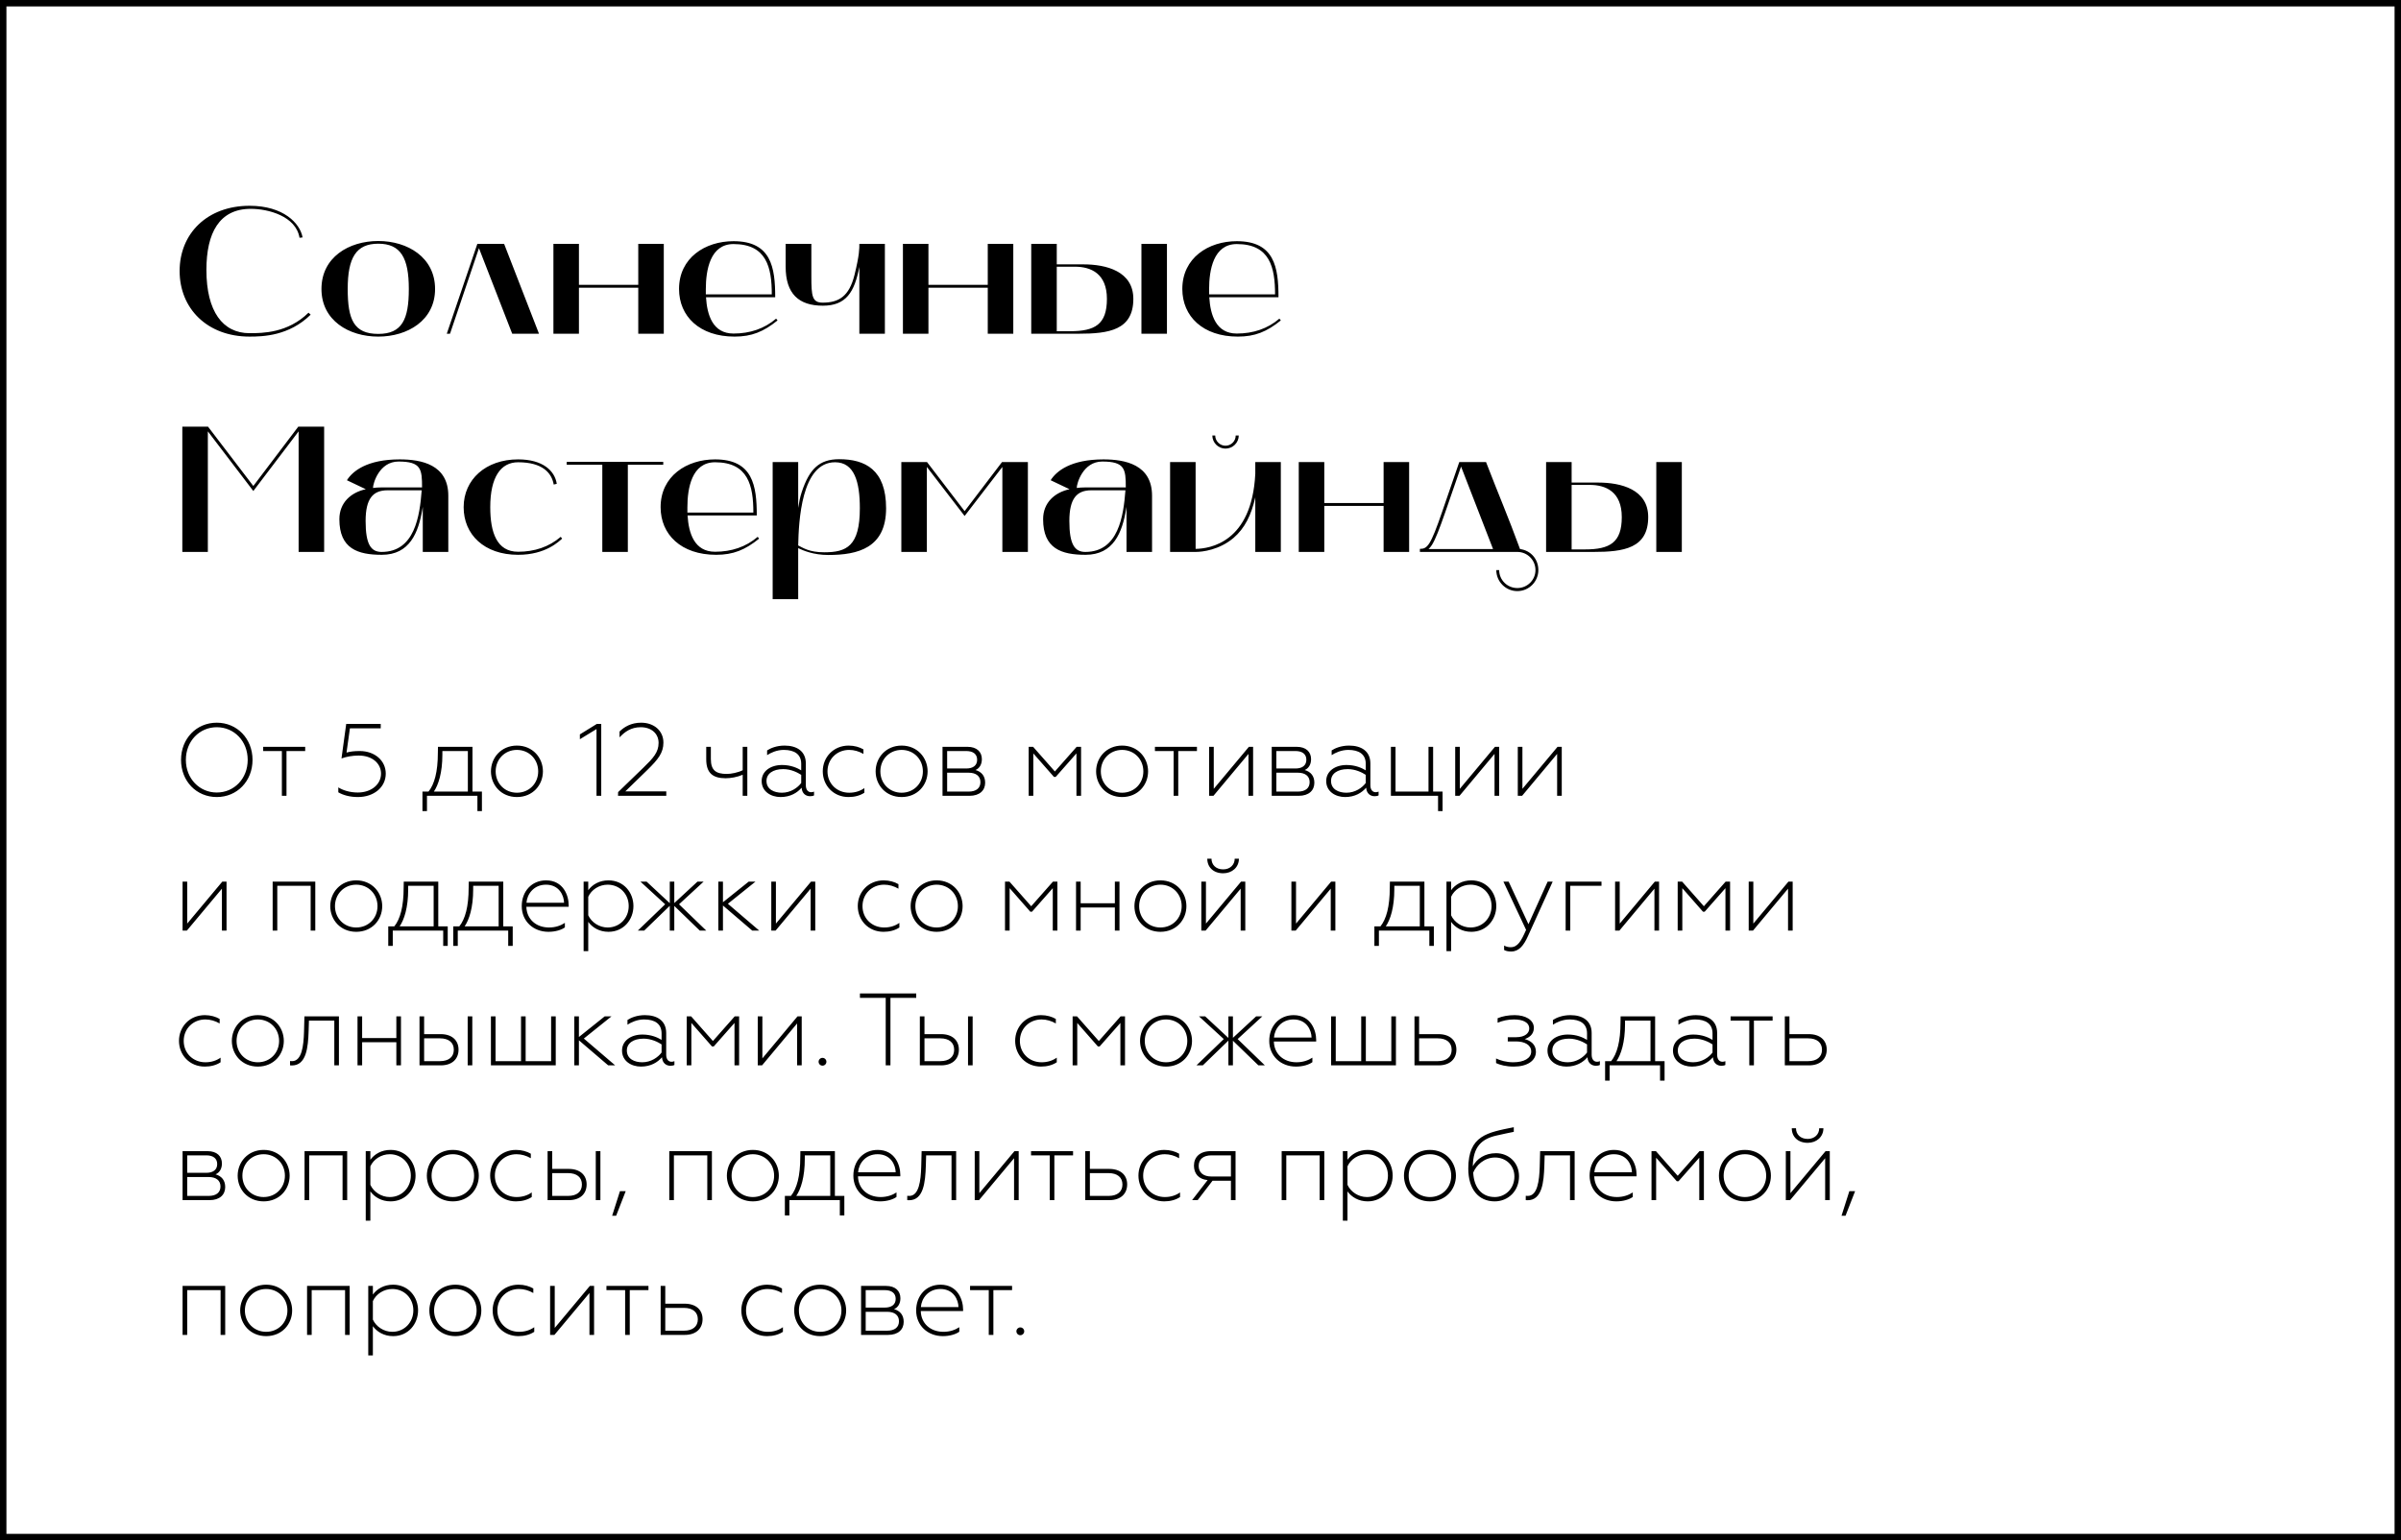
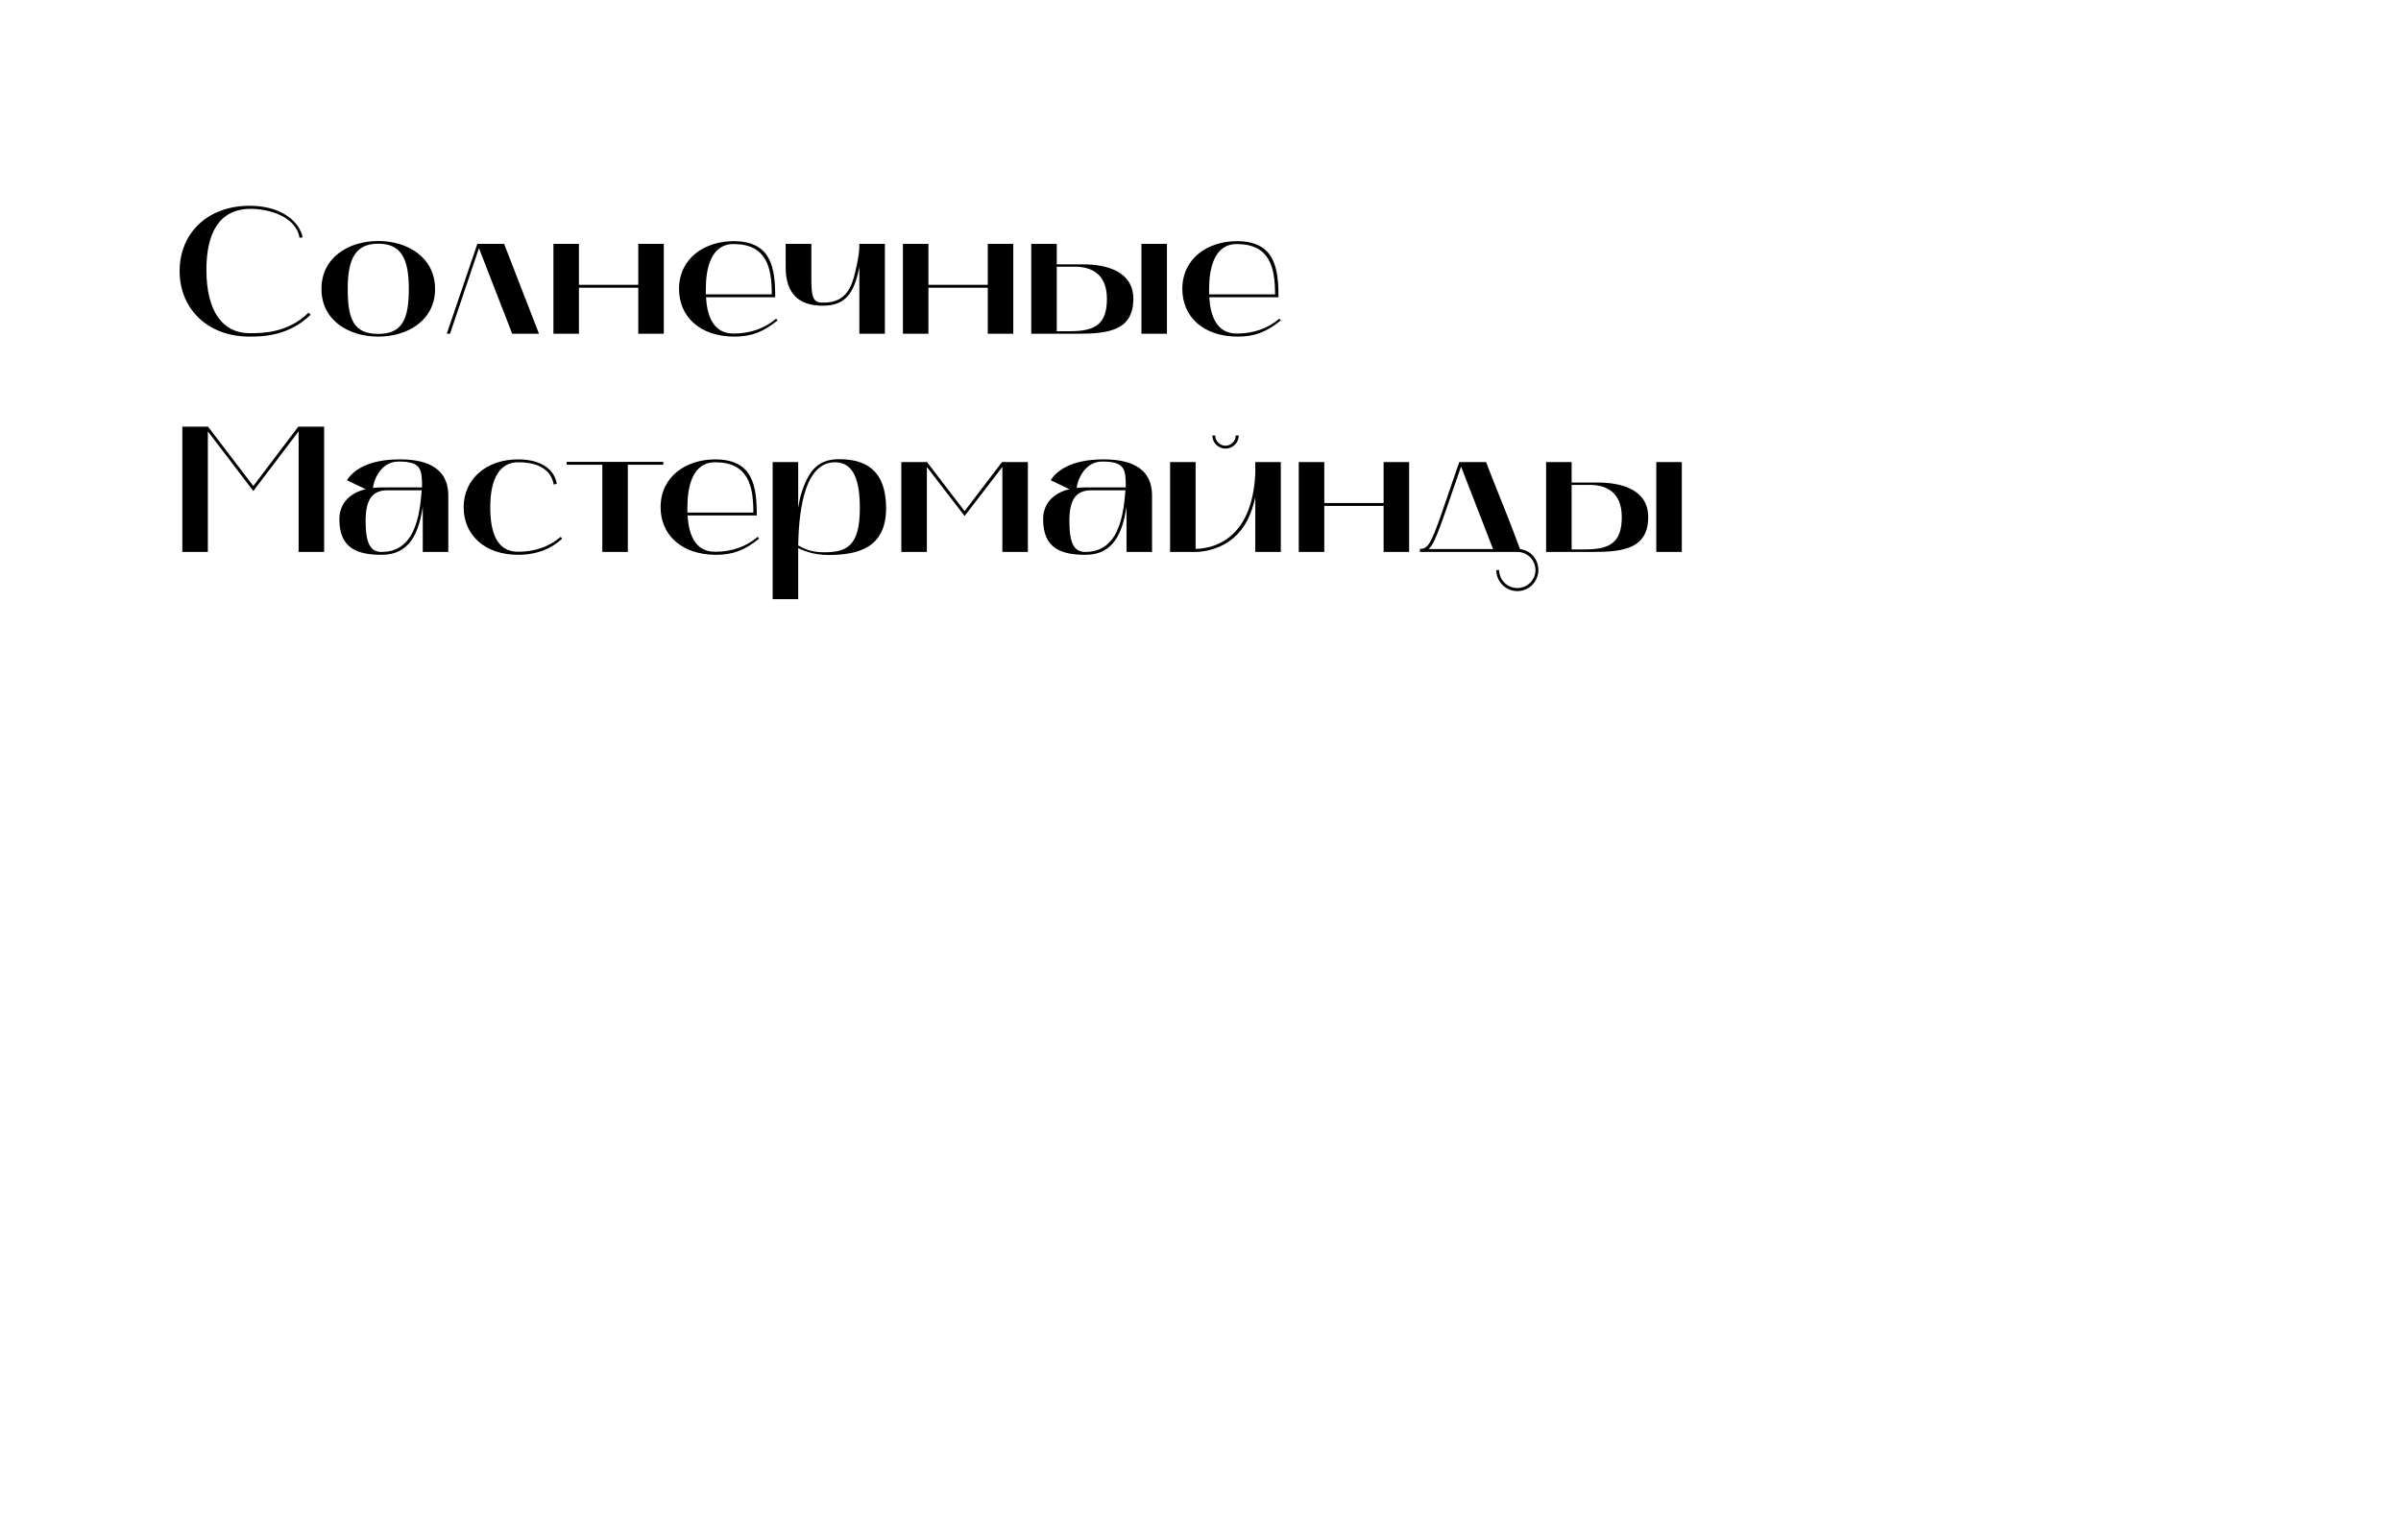
<svg xmlns="http://www.w3.org/2000/svg" width="374" height="240" viewBox="0 0 374 240" fill="none">
  <path d="M38.872 52.448C40.972 52.448 45.032 52.336 48.392 49.032L48.056 48.724C44.836 51.888 40.916 51.916 38.872 51.916C34.7 51.916 32.152 48.528 32.152 42.06C32.152 36.32 34.14 32.54 39.068 32.54C41.756 32.54 46.096 33.66 46.656 37.048L47.132 36.992C46.74 34.78 44.136 32.064 38.872 32.064C32.292 32.064 27.98 36.376 27.98 42.228C27.98 48.08 32.292 52.448 38.872 52.448ZM50.074 45.028C50.074 49.928 54.33 52.448 58.922 52.448C63.486 52.448 67.77 49.928 67.77 45.028C67.77 40.1 63.486 37.552 58.922 37.552C54.33 37.552 50.074 40.1 50.074 45.028ZM58.922 37.972C62.422 37.972 63.682 40.184 63.682 45.028C63.682 49.788 62.618 52.028 58.922 52.028C55.114 52.028 54.162 49.788 54.162 45.028C54.162 40.184 55.45 37.972 58.922 37.972ZM70.098 52L74.606 38.672L79.786 52H83.958L78.526 38H74.354L69.594 52H70.098ZM90.181 52V44.832H99.421V52H103.397V38H99.421V44.384H90.181V38H86.205V52H90.181ZM105.773 45.028C105.773 49.284 108.965 52.448 114.425 52.448C117.085 52.448 118.933 51.692 121.117 49.928L120.893 49.648C119.073 51.216 116.805 51.972 114.257 51.972C111.009 51.972 110.141 49.06 109.973 46.316H120.753C120.753 41.668 120.137 37.58 114.257 37.58C109.833 37.58 105.773 40.184 105.773 45.028ZM109.945 45.868V45.056C109.945 42.088 110.617 38.028 114.257 38.028C119.409 38.028 120.221 41.668 120.221 45.868H109.945ZM128.176 47.632C131.788 47.632 133.104 45.532 133.86 41.584V52H137.836V38H133.86C133.86 38.728 133.888 39.652 133.104 42.844C132.264 46.204 130.64 47.156 128.148 47.156C126.496 47.156 126.384 46.12 126.384 43.068V38H122.38V41.556C122.38 45.784 124.424 47.632 128.176 47.632ZM144.622 52V44.832H153.862V52H157.838V38H153.862V44.384H144.622V38H140.646V52H144.622ZM160.634 38V52H167.998C172.73 52 176.538 51.44 176.538 46.568C176.538 42.256 172.31 41.192 168.754 41.192H164.61V38H160.634ZM164.61 51.608V41.556H167.438C169.93 41.556 172.422 42.62 172.422 46.568C172.422 50.544 170.574 51.608 166.682 51.608H164.61ZM177.798 38V52H181.774V38H177.798ZM184.168 45.028C184.168 49.284 187.36 52.448 192.82 52.448C195.48 52.448 197.327 51.692 199.512 49.928L199.288 49.648C197.468 51.216 195.2 51.972 192.652 51.972C189.404 51.972 188.536 49.06 188.368 46.316H199.148C199.148 41.668 198.532 37.58 192.652 37.58C188.228 37.58 184.168 40.184 184.168 45.028ZM188.34 45.868V45.056C188.34 42.088 189.012 38.028 192.652 38.028C197.804 38.028 198.615 41.668 198.615 45.868H188.34ZM28.4 86H32.376V67.212L39.46 76.508L46.516 67.212V86H50.492V66.484H46.46L39.46 75.724L32.404 66.484H28.4V86ZM59.471 86.448C63.839 86.448 65.183 82.976 65.799 79.308L65.855 78.972V86H69.831V77.236C69.831 72.392 65.631 71.58 62.271 71.58C57.175 71.58 54.935 73.4 54.039 74.828L56.979 76.228C54.655 76.732 52.863 78.328 52.863 80.904C52.863 85.496 55.719 86.448 59.471 86.448ZM60.367 76.396H65.687C65.379 80.428 64.595 86 59.443 86C57.791 86 56.951 84.852 56.951 81.184C56.951 77.684 58.099 76.396 60.367 76.396ZM58.099 76.032C58.099 75.36 59.051 71.916 62.075 71.916C65.603 71.916 65.743 73.092 65.743 75.948H59.443C58.967 75.948 58.519 75.976 58.099 76.032ZM80.706 86.448C85.046 86.448 87.09 84.32 87.566 83.928L87.342 83.648C85.522 85.216 83.254 85.972 80.706 85.972C77.374 85.972 76.366 82.948 76.366 79.028C76.366 74.352 77.99 72.028 80.706 72.028C84.486 72.028 85.942 73.68 86.25 75.5L86.726 75.388C86.418 73.344 84.542 71.58 80.706 71.58C75.666 71.58 72.222 74.716 72.222 79.028C72.222 83.284 75.414 86.448 80.706 86.448ZM93.821 72.42V86H97.797V72.42H103.313V71.972H88.277V72.42H93.821ZM102.902 79.028C102.902 83.284 106.094 86.448 111.554 86.448C114.214 86.448 116.062 85.692 118.246 83.928L118.022 83.648C116.202 85.216 113.934 85.972 111.386 85.972C108.138 85.972 107.27 83.06 107.102 80.316H117.882C117.882 75.668 117.266 71.58 111.386 71.58C106.962 71.58 102.902 74.184 102.902 79.028ZM107.074 79.868V79.056C107.074 76.088 107.746 72.028 111.386 72.028C116.538 72.028 117.35 75.668 117.35 79.868H107.074ZM120.357 93.364H124.333C124.333 93.364 124.333 85.664 124.333 85.412C125.117 85.776 126.685 86.476 129.037 86.476C133.629 86.476 138.025 85.384 138.025 79.196C138.025 73.176 134.749 71.552 130.717 71.552C127.581 71.552 126.069 73.12 124.893 76.648C124.613 77.46 124.473 78.3 124.333 79.14V72H120.357V93.364ZM130.073 72.028C133.097 72.028 133.937 75.108 133.937 79.196C133.937 85.104 131.865 86.056 128.393 86.056C126.041 86.056 125.089 85.356 124.333 84.992C124.417 81.268 124.809 72.028 130.073 72.028ZM140.4 86H144.376V72.756L150.256 80.4L156.136 72.756V86H160.112V72H156.08L150.256 79.644L144.404 72H140.4V86ZM169.092 86.448C173.46 86.448 174.804 82.976 175.42 79.308L175.476 78.972V86H179.452V77.236C179.452 72.392 175.252 71.58 171.892 71.58C166.796 71.58 164.556 73.4 163.66 74.828L166.6 76.228C164.276 76.732 162.484 78.328 162.484 80.904C162.484 85.496 165.34 86.448 169.092 86.448ZM169.988 76.396H175.308C175 80.428 174.216 86 169.064 86C167.412 86 166.572 84.852 166.572 81.184C166.572 77.684 167.72 76.396 169.988 76.396ZM167.72 76.032C167.72 75.36 168.672 71.916 171.696 71.916C175.224 71.916 175.364 73.092 175.364 75.948H169.064C168.588 75.948 168.14 75.976 167.72 76.032ZM182.263 86H186.239C187.303 86 189.935 85.692 192.147 83.816C193.883 82.332 194.919 80.26 195.535 77.488V86H199.511V72H195.535V73.82C195.003 84.544 188.423 85.496 186.239 85.524V72H182.263V86ZM190.887 69.9C192.035 69.9 192.959 68.976 192.959 67.856H192.483C192.483 68.724 191.783 69.452 190.887 69.452C190.019 69.452 189.291 68.724 189.291 67.856H188.843C188.843 68.976 189.767 69.9 190.887 69.9ZM206.282 86V78.832H215.522V86H219.498V72H215.522V78.384H206.282V72H202.306V86H206.282ZM236.407 86C237.919 86.028 239.179 87.26 239.179 88.828C239.179 90.368 237.919 91.628 236.351 91.628C234.783 91.628 233.523 90.368 233.523 88.828H233.075C233.075 90.62 234.531 92.104 236.351 92.104C238.171 92.104 239.627 90.62 239.627 88.828C239.627 87.148 238.479 85.776 236.771 85.552C234.839 80.288 233.495 77.236 231.479 72H227.307L224.647 79.728C222.827 85.02 222.351 85.524 221.175 85.524V86H236.407ZM223.051 84.908C223.611 84.012 224.227 82.388 225.095 79.896L227.587 72.7L232.571 85.552H222.519C222.687 85.384 222.883 85.188 223.051 84.908ZM240.834 72V86H248.198C252.93 86 256.738 85.44 256.738 80.568C256.738 76.256 252.51 75.192 248.954 75.192H244.81V72H240.834ZM244.81 85.608V75.556H247.638C250.13 75.556 252.622 76.62 252.622 80.568C252.622 84.544 250.774 85.608 246.882 85.608H244.81ZM257.998 72V86H261.974V72H257.998Z" fill="black" />
-   <path d="M0.5 239.5L373.5 239.5V0.5L0.5 0.5L0.5 239.5Z" stroke="black" />
-   <path d="M33.768 123.488C31.08 123.488 28.952 121.328 28.952 118.4C28.952 115.472 31.08 113.312 33.768 113.312C36.472 113.312 38.584 115.472 38.584 118.4C38.584 121.328 36.472 123.488 33.768 123.488ZM33.768 124.192C36.92 124.192 39.336 121.728 39.336 118.4C39.336 115.088 36.92 112.608 33.768 112.608C30.6 112.608 28.2 115.088 28.2 118.4C28.2 121.728 30.6 124.192 33.768 124.192ZM43.907 124H44.627V117.024H47.539V116.368H40.995V117.024H43.907V124ZM55.753 124.192C58.233 124.192 60.089 122.672 60.089 120.544C60.089 118.496 58.345 117.024 56.041 117.024C55.145 117.024 54.553 117.104 53.977 117.264L54.505 113.488H59.305V112.8H53.929L53.193 118.176C54.025 117.888 54.921 117.728 55.881 117.728C58.009 117.728 59.353 118.976 59.353 120.544C59.353 122.224 57.833 123.488 55.737 123.488C54.457 123.488 53.385 123.12 52.697 122.688V123.456C53.465 123.904 54.505 124.192 55.753 124.192ZM65.805 126.384H66.509V124H74.365V126.384H75.069V123.344H73.597V116.368H68.221L68.205 117.296C68.205 120.288 67.661 122.208 66.749 123.344H65.805V126.384ZM67.581 123.344C68.285 122.304 68.909 120.432 68.909 117.568V117.024H72.877V123.344H67.581ZM80.522 123.52C78.634 123.52 77.21 122.08 77.21 120.192C77.21 118.304 78.634 116.848 80.522 116.848C82.41 116.848 83.834 118.304 83.834 120.192C83.834 122.08 82.41 123.52 80.522 123.52ZM80.522 124.192C82.986 124.192 84.57 122.32 84.57 120.192C84.57 118.08 82.986 116.176 80.522 116.176C78.058 116.176 76.474 118.08 76.474 120.192C76.474 122.32 78.058 124.192 80.522 124.192ZM92.918 124H93.654V112.8H92.966L90.326 114.432V115.184L92.918 113.6V124ZM96.267 124H103.787V123.312H97.403L100.859 119.952C102.523 118.32 103.339 117.296 103.339 115.712C103.339 113.872 101.883 112.608 99.867 112.608C98.299 112.608 97.211 113.28 96.507 113.984V114.896C97.307 114.032 98.299 113.312 99.803 113.312C101.499 113.312 102.587 114.336 102.587 115.76C102.587 117.216 101.739 118.144 100.235 119.6L96.283 123.424L96.267 124ZM115.689 124H116.409V116.368H115.689V120.016C114.953 120.384 113.881 120.592 113.225 120.592C111.513 120.592 110.729 120.032 110.729 118.256V116.368H110.009V118.32C110.009 120.496 111.081 121.264 113.033 121.264C113.817 121.264 114.841 121.088 115.689 120.72V124ZM121.795 123.52C120.595 123.52 119.395 123.008 119.395 121.68C119.395 120.576 120.371 119.84 122.003 119.84C123.203 119.84 124.243 120.368 124.803 120.736V122C124.259 122.736 123.171 123.52 121.795 123.52ZM121.587 124.192C123.123 124.192 124.195 123.52 124.867 122.736C124.931 123.68 125.555 124.064 126.179 124.064C126.387 124.064 126.643 124.032 126.803 123.936V123.344C126.675 123.408 126.515 123.44 126.355 123.44C125.843 123.44 125.523 123.024 125.523 122.352V118.96C125.523 117.008 124.067 116.176 122.211 116.176C120.947 116.176 120.003 116.592 119.491 116.928V117.664C120.019 117.312 120.979 116.848 122.083 116.848C123.747 116.848 124.803 117.52 124.803 119.024V120.032C124.195 119.664 123.203 119.2 121.811 119.2C120.035 119.2 118.643 120.16 118.643 121.696C118.643 123.344 120.099 124.192 121.587 124.192ZM132.177 124.192C133.105 124.192 133.969 123.968 134.641 123.52V122.8C133.985 123.264 133.201 123.52 132.273 123.52C130.353 123.52 128.897 122.096 128.897 120.192C128.897 118.288 130.353 116.848 132.273 116.848C133.041 116.848 133.809 117.072 134.497 117.472V116.768C133.889 116.416 133.089 116.176 132.193 116.176C129.809 116.176 128.161 118 128.161 120.176C128.161 122.384 129.809 124.192 132.177 124.192ZM140.444 123.52C138.556 123.52 137.132 122.08 137.132 120.192C137.132 118.304 138.556 116.848 140.444 116.848C142.332 116.848 143.756 118.304 143.756 120.192C143.756 122.08 142.332 123.52 140.444 123.52ZM140.444 124.192C142.908 124.192 144.492 122.32 144.492 120.192C144.492 118.08 142.908 116.176 140.444 116.176C137.98 116.176 136.396 118.08 136.396 120.192C136.396 122.32 137.98 124.192 140.444 124.192ZM146.815 124H151.023C152.591 124 153.455 123.168 153.455 121.968C153.455 120.928 152.911 120.256 151.951 119.984C152.591 119.712 152.943 119.088 152.943 118.288C152.943 117.168 152.175 116.368 150.703 116.368H146.815V124ZM147.535 123.344V120.4H150.879C152.047 120.4 152.719 120.944 152.719 121.872C152.719 122.816 152.047 123.344 150.879 123.344H147.535ZM147.535 119.744V117.024H150.511C151.583 117.024 152.207 117.504 152.207 118.384C152.207 119.264 151.583 119.744 150.511 119.744H147.535ZM160.237 124H160.957V117.392L164.173 121.056H164.445L167.677 117.392V124H168.397V116.368H167.709L164.317 120.208L160.925 116.368H160.237V124ZM174.787 123.52C172.899 123.52 171.475 122.08 171.475 120.192C171.475 118.304 172.899 116.848 174.787 116.848C176.675 116.848 178.099 118.304 178.099 120.192C178.099 122.08 176.675 123.52 174.787 123.52ZM174.787 124.192C177.251 124.192 178.835 122.32 178.835 120.192C178.835 118.08 177.251 116.176 174.787 116.176C172.323 116.176 170.739 118.08 170.739 120.192C170.739 122.32 172.323 124.192 174.787 124.192ZM182.814 124H183.534V117.024H186.446V116.368H179.902V117.024H182.814V124ZM188.346 124H189.018L194.474 117.472V124H195.194V116.368H194.538L189.066 122.912V116.368H188.346V124ZM198.096 124H202.304C203.872 124 204.736 123.168 204.736 121.968C204.736 120.928 204.192 120.256 203.232 119.984C203.872 119.712 204.224 119.088 204.224 118.288C204.224 117.168 203.456 116.368 201.984 116.368H198.096V124ZM198.816 123.344V120.4H202.16C203.328 120.4 204 120.944 204 121.872C204 122.816 203.328 123.344 202.16 123.344H198.816ZM198.816 119.744V117.024H201.792C202.864 117.024 203.488 117.504 203.488 118.384C203.488 119.264 202.864 119.744 201.792 119.744H198.816ZM209.733 123.52C208.533 123.52 207.333 123.008 207.333 121.68C207.333 120.576 208.309 119.84 209.941 119.84C211.141 119.84 212.181 120.368 212.741 120.736V122C212.197 122.736 211.109 123.52 209.733 123.52ZM209.525 124.192C211.061 124.192 212.133 123.52 212.805 122.736C212.869 123.68 213.493 124.064 214.117 124.064C214.325 124.064 214.581 124.032 214.741 123.936V123.344C214.613 123.408 214.453 123.44 214.293 123.44C213.781 123.44 213.461 123.024 213.461 122.352V118.96C213.461 117.008 212.005 116.176 210.149 116.176C208.885 116.176 207.941 116.592 207.429 116.928V117.664C207.957 117.312 208.917 116.848 210.021 116.848C211.685 116.848 212.741 117.52 212.741 119.024V120.032C212.133 119.664 211.141 119.2 209.749 119.2C207.973 119.2 206.581 120.16 206.581 121.696C206.581 123.344 208.037 124.192 209.525 124.192ZM224.003 126.384H224.707V123.344H223.235V116.368H222.515V123.344H217.379V116.368H216.659V124H224.003V126.384ZM226.674 124H227.346L232.802 117.472V124H233.522V116.368H232.866L227.394 122.912V116.368H226.674V124ZM236.424 124H237.096L242.552 117.472V124H243.272V116.368H242.616L237.144 122.912V116.368H236.424V124ZM28.44 145H29.112L34.568 138.472V145H35.288V137.368H34.632L29.16 143.912V137.368H28.44V145ZM42.471 145H43.191V138.024H48.391V145H49.111V137.368H42.471V145ZM55.49 144.52C53.602 144.52 52.178 143.08 52.178 141.192C52.178 139.304 53.602 137.848 55.49 137.848C57.379 137.848 58.803 139.304 58.803 141.192C58.803 143.08 57.379 144.52 55.49 144.52ZM55.49 145.192C57.955 145.192 59.538 143.32 59.538 141.192C59.538 139.08 57.955 137.176 55.49 137.176C53.026 137.176 51.443 139.08 51.443 141.192C51.443 143.32 53.026 145.192 55.49 145.192ZM60.477 147.384H61.181V145H69.037V147.384H69.741V144.344H68.269V137.368H62.893L62.877 138.296C62.877 141.288 62.333 143.208 61.421 144.344H60.477V147.384ZM62.253 144.344C62.957 143.304 63.581 141.432 63.581 138.568V138.024H67.549V144.344H62.253ZM70.602 147.384H71.306V145H79.162V147.384H79.866V144.344H78.394V137.368H73.018L73.002 138.296C73.002 141.288 72.458 143.208 71.546 144.344H70.602V147.384ZM72.378 144.344C73.082 143.304 73.706 141.432 73.706 138.568V138.024H77.674V144.344H72.378ZM85.431 145.192C86.519 145.192 87.479 144.888 87.991 144.504V143.8C87.367 144.216 86.519 144.52 85.527 144.52C83.479 144.52 82.039 143.208 81.991 141.288H88.583V141.048C88.583 139.544 87.751 137.176 85.063 137.176C82.807 137.176 81.271 138.904 81.271 141.192C81.271 143.528 83.063 145.192 85.431 145.192ZM82.007 140.664C82.103 139.32 83.143 137.848 85.047 137.848C87.127 137.848 87.847 139.56 87.863 140.664H82.007ZM94.781 137.176C93.357 137.176 92.269 137.832 91.629 138.712V137.368H90.909V148.2H91.629V143.64C92.269 144.52 93.357 145.192 94.781 145.192C97.149 145.192 98.669 143.288 98.669 141.176C98.669 139.064 97.149 137.176 94.781 137.176ZM94.653 137.848C96.525 137.848 97.933 139.288 97.933 141.176C97.933 143.064 96.525 144.52 94.653 144.52C93.325 144.52 92.125 143.704 91.629 142.616V139.736C92.125 138.632 93.325 137.848 94.653 137.848ZM99.354 145H100.346L104.33 141.144V145H105.034V141.16L109.002 145H110.01L105.77 140.904L109.61 137.368H108.65L105.034 140.712V137.368H104.33V140.728L100.714 137.368H99.754L103.61 140.904L99.354 145ZM111.893 145H112.613V141.096L117.173 145H118.261L113.381 140.824L117.685 137.368H116.629L112.613 140.584V137.368H111.893V145ZM120.143 145H120.815L126.271 138.472V145H126.991V137.368H126.335L120.863 143.912V137.368H120.143V145ZM137.63 145.192C138.558 145.192 139.422 144.968 140.094 144.52V143.8C139.438 144.264 138.654 144.52 137.726 144.52C135.806 144.52 134.35 143.096 134.35 141.192C134.35 139.288 135.806 137.848 137.726 137.848C138.494 137.848 139.262 138.072 139.95 138.472V137.768C139.342 137.416 138.542 137.176 137.646 137.176C135.262 137.176 133.614 139 133.614 141.176C133.614 143.384 135.262 145.192 137.63 145.192ZM145.897 144.52C144.009 144.52 142.585 143.08 142.585 141.192C142.585 139.304 144.009 137.848 145.897 137.848C147.785 137.848 149.209 139.304 149.209 141.192C149.209 143.08 147.785 144.52 145.897 144.52ZM145.897 145.192C148.361 145.192 149.945 143.32 149.945 141.192C149.945 139.08 148.361 137.176 145.897 137.176C143.433 137.176 141.849 139.08 141.849 141.192C141.849 143.32 143.433 145.192 145.897 145.192ZM156.549 145H157.269V138.392L160.485 142.056H160.757L163.989 138.392V145H164.709V137.368H164.021L160.629 141.208L157.237 137.368H156.549V145ZM167.612 145H168.332V141.4H173.66V145H174.38V137.368H173.66V140.744H168.332V137.368H167.612V145ZM180.756 144.52C178.868 144.52 177.444 143.08 177.444 141.192C177.444 139.304 178.868 137.848 180.756 137.848C182.644 137.848 184.068 139.304 184.068 141.192C184.068 143.08 182.644 144.52 180.756 144.52ZM180.756 145.192C183.22 145.192 184.804 143.32 184.804 141.192C184.804 139.08 183.22 137.176 180.756 137.176C178.292 137.176 176.708 139.08 176.708 141.192C176.708 143.32 178.292 145.192 180.756 145.192ZM187.128 145H187.799L193.256 138.472V145H193.976V137.368H193.32L187.848 143.912V137.368H187.128V145ZM190.536 136.072C191.912 136.072 192.984 135.144 192.984 133.8H192.328C192.328 134.744 191.608 135.464 190.536 135.464C189.4 135.464 188.712 134.744 188.712 133.8H188.056C188.056 135.144 189.032 136.072 190.536 136.072ZM201.159 145H201.831L207.287 138.472V145H208.007V137.368H207.351L201.879 143.912V137.368H201.159V145ZM214.086 147.384H214.79V145H222.646V147.384H223.35V144.344H221.878V137.368H216.502L216.486 138.296C216.486 141.288 215.942 143.208 215.03 144.344H214.086V147.384ZM215.862 144.344C216.566 143.304 217.19 141.432 217.19 138.568V138.024H221.158V144.344H215.862ZM229.187 137.176C227.763 137.176 226.675 137.832 226.035 138.712V137.368H225.315V148.2H226.035V143.64C226.675 144.52 227.763 145.192 229.187 145.192C231.555 145.192 233.075 143.288 233.075 141.176C233.075 139.064 231.555 137.176 229.187 137.176ZM229.059 137.848C230.931 137.848 232.339 139.288 232.339 141.176C232.339 143.064 230.931 144.52 229.059 144.52C227.731 144.52 226.531 143.704 226.035 142.616V139.736C226.531 138.632 227.731 137.848 229.059 137.848ZM235.382 148.264C236.614 148.264 237.35 147.32 238.006 145.864L241.862 137.368H241.078L238.086 144.008L234.998 137.368H234.182L237.718 144.888C236.95 146.632 236.422 147.592 235.302 147.592C234.918 147.592 234.598 147.496 234.294 147.336V148.024C234.55 148.184 234.966 148.264 235.382 148.264ZM243.878 145H244.598V138.024H249.462V137.368H243.878V145ZM251.581 145H252.253L257.709 138.472V145H258.429V137.368H257.773L252.301 143.912V137.368H251.581V145ZM261.331 145H262.051V138.392L265.267 142.056H265.539L268.771 138.392V145H269.491V137.368H268.803L265.411 141.208L262.019 137.368H261.331V145ZM272.393 145H273.065L278.521 138.472V145H279.241V137.368H278.585L273.113 143.912V137.368H272.393V145ZM31.896 166.192C32.824 166.192 33.688 165.968 34.36 165.52V164.8C33.704 165.264 32.92 165.52 31.992 165.52C30.072 165.52 28.616 164.096 28.616 162.192C28.616 160.288 30.072 158.848 31.992 158.848C32.76 158.848 33.528 159.072 34.216 159.472V158.768C33.608 158.416 32.808 158.176 31.912 158.176C29.528 158.176 27.88 160 27.88 162.176C27.88 164.384 29.528 166.192 31.896 166.192ZM40.162 165.52C38.274 165.52 36.85 164.08 36.85 162.192C36.85 160.304 38.274 158.848 40.162 158.848C42.05 158.848 43.474 160.304 43.474 162.192C43.474 164.08 42.05 165.52 40.162 165.52ZM40.162 166.192C42.626 166.192 44.21 164.32 44.21 162.192C44.21 160.08 42.626 158.176 40.162 158.176C37.698 158.176 36.114 160.08 36.114 162.192C36.114 164.32 37.698 166.192 40.162 166.192ZM47.419 158.368L47.355 160.816C47.291 162.944 47.019 165.344 45.499 165.344C45.419 165.344 45.307 165.344 45.179 165.328V166C45.291 166.016 45.387 166.016 45.467 166.016C47.723 166.016 47.995 163.216 48.075 160.64L48.123 159.024H52.075V166H52.795V158.368H47.419ZM55.69 166H56.41V162.4H61.738V166H62.458V158.368H61.738V161.744H56.41V158.368H55.69V166ZM72.85 166H73.57V158.368H72.85V166ZM65.346 166H68.658C70.466 166 71.426 164.976 71.426 163.552C71.426 162.096 70.402 161.136 68.642 161.136H66.066V158.368H65.346V166ZM66.066 165.344V161.792H68.53C69.906 161.792 70.69 162.448 70.69 163.568C70.69 164.688 69.906 165.344 68.53 165.344H66.066ZM76.471 166H86.567V158.368H85.847V165.344H81.879V158.368H81.159V165.344H77.191V158.368H76.471V166ZM89.456 166H90.176V162.096L94.736 166H95.824L90.944 161.824L95.248 158.368H94.192L90.176 161.584V158.368H89.456V166ZM100.045 165.52C98.845 165.52 97.645 165.008 97.645 163.68C97.645 162.576 98.621 161.84 100.253 161.84C101.453 161.84 102.493 162.368 103.053 162.736V164C102.509 164.736 101.421 165.52 100.045 165.52ZM99.837 166.192C101.373 166.192 102.445 165.52 103.117 164.736C103.181 165.68 103.805 166.064 104.429 166.064C104.637 166.064 104.893 166.032 105.053 165.936V165.344C104.925 165.408 104.765 165.44 104.605 165.44C104.093 165.44 103.773 165.024 103.773 164.352V160.96C103.773 159.008 102.317 158.176 100.461 158.176C99.197 158.176 98.253 158.592 97.741 158.928V159.664C98.269 159.312 99.229 158.848 100.333 158.848C101.997 158.848 103.053 159.52 103.053 161.024V162.032C102.445 161.664 101.453 161.2 100.061 161.2C98.285 161.2 96.893 162.16 96.893 163.696C96.893 165.344 98.349 166.192 99.837 166.192ZM106.971 166H107.691V159.392L110.907 163.056H111.179L114.411 159.392V166H115.131V158.368H114.443L111.051 162.208L107.659 158.368H106.971V166ZM118.034 166H118.706L124.162 159.472V166H124.882V158.368H124.226L118.754 164.912V158.368H118.034V166ZM127.512 165.44C127.512 165.776 127.784 166.048 128.12 166.048C128.456 166.048 128.728 165.776 128.728 165.44C128.728 165.104 128.456 164.832 128.12 164.832C127.784 164.832 127.512 165.104 127.512 165.44ZM137.967 166H138.703V155.488H142.719V154.8H133.951V155.488H137.967V166ZM150.788 166H151.508V158.368H150.788V166ZM143.284 166H146.596C148.404 166 149.364 164.976 149.364 163.552C149.364 162.096 148.34 161.136 146.58 161.136H144.004V158.368H143.284V166ZM144.004 165.344V161.792H146.468C147.844 161.792 148.628 162.448 148.628 163.568C148.628 164.688 147.844 165.344 146.468 165.344H144.004ZM162.146 166.192C163.074 166.192 163.938 165.968 164.61 165.52V164.8C163.954 165.264 163.17 165.52 162.242 165.52C160.322 165.52 158.866 164.096 158.866 162.192C158.866 160.288 160.322 158.848 162.242 158.848C163.01 158.848 163.778 159.072 164.466 159.472V158.768C163.858 158.416 163.058 158.176 162.162 158.176C159.778 158.176 158.13 160 158.13 162.176C158.13 164.384 159.778 166.192 162.146 166.192ZM167.081 166H167.801V159.392L171.017 163.056H171.289L174.521 159.392V166H175.241V158.368H174.553L171.161 162.208L167.769 158.368H167.081V166ZM181.631 165.52C179.743 165.52 178.319 164.08 178.319 162.192C178.319 160.304 179.743 158.848 181.631 158.848C183.519 158.848 184.943 160.304 184.943 162.192C184.943 164.08 183.519 165.52 181.631 165.52ZM181.631 166.192C184.095 166.192 185.679 164.32 185.679 162.192C185.679 160.08 184.095 158.176 181.631 158.176C179.167 158.176 177.583 160.08 177.583 162.192C177.583 164.32 179.167 166.192 181.631 166.192ZM186.37 166H187.362L191.346 162.144V166H192.05V162.16L196.018 166H197.026L192.786 161.904L196.626 158.368H195.666L192.05 161.712V158.368H191.346V161.728L187.73 158.368H186.77L190.626 161.904L186.37 166ZM201.868 166.192C202.956 166.192 203.916 165.888 204.428 165.504V164.8C203.804 165.216 202.956 165.52 201.964 165.52C199.916 165.52 198.476 164.208 198.428 162.288H205.02V162.048C205.02 160.544 204.188 158.176 201.5 158.176C199.244 158.176 197.708 159.904 197.708 162.192C197.708 164.528 199.5 166.192 201.868 166.192ZM198.444 161.664C198.54 160.32 199.58 158.848 201.484 158.848C203.564 158.848 204.284 160.56 204.3 161.664H198.444ZM207.346 166H217.442V158.368H216.722V165.344H212.754V158.368H212.034V165.344H208.066V158.368H207.346V166ZM220.331 166H224.091C225.883 166 226.859 164.976 226.859 163.552C226.859 162.096 225.835 161.136 224.059 161.136H221.051V158.368H220.331V166ZM221.051 165.344V161.792H223.963C225.323 161.792 226.123 162.448 226.123 163.568C226.123 164.688 225.323 165.344 223.963 165.344H221.051ZM235.792 166.192C237.904 166.192 239.248 165.28 239.248 163.888C239.248 162.704 238.384 162.144 237.504 161.904C238.096 161.696 238.928 161.248 238.928 160.16C238.928 158.912 237.616 158.176 235.936 158.176C234.944 158.176 234.064 158.336 233.28 158.656V159.36C234.048 159.04 234.896 158.848 235.824 158.848C237.216 158.848 238.208 159.296 238.208 160.272C238.208 160.912 237.632 161.616 236.144 161.616H234.864V162.272H236.144C237.52 162.272 238.512 162.832 238.512 163.84C238.512 164.912 237.36 165.52 235.712 165.52C234.672 165.52 233.696 165.248 233.04 164.928V165.648C233.664 165.936 234.592 166.192 235.792 166.192ZM244.202 165.52C243.002 165.52 241.802 165.008 241.802 163.68C241.802 162.576 242.778 161.84 244.41 161.84C245.61 161.84 246.65 162.368 247.21 162.736V164C246.666 164.736 245.578 165.52 244.202 165.52ZM243.994 166.192C245.53 166.192 246.602 165.52 247.274 164.736C247.338 165.68 247.962 166.064 248.586 166.064C248.794 166.064 249.05 166.032 249.21 165.936V165.344C249.082 165.408 248.922 165.44 248.762 165.44C248.25 165.44 247.93 165.024 247.93 164.352V160.96C247.93 159.008 246.474 158.176 244.618 158.176C243.354 158.176 242.41 158.592 241.898 158.928V159.664C242.426 159.312 243.386 158.848 244.49 158.848C246.154 158.848 247.21 159.52 247.21 161.024V162.032C246.602 161.664 245.61 161.2 244.218 161.2C242.442 161.2 241.05 162.16 241.05 163.696C241.05 165.344 242.506 166.192 243.994 166.192ZM250.024 168.384H250.728V166H258.584V168.384H259.288V165.344H257.816V158.368H252.44L252.424 159.296C252.424 162.288 251.88 164.208 250.968 165.344H250.024V168.384ZM251.799 165.344C252.504 164.304 253.128 162.432 253.128 159.568V159.024H257.096V165.344H251.799ZM263.749 165.52C262.549 165.52 261.349 165.008 261.349 163.68C261.349 162.576 262.325 161.84 263.957 161.84C265.157 161.84 266.197 162.368 266.757 162.736V164C266.213 164.736 265.125 165.52 263.749 165.52ZM263.541 166.192C265.077 166.192 266.149 165.52 266.821 164.736C266.885 165.68 267.509 166.064 268.133 166.064C268.341 166.064 268.597 166.032 268.757 165.936V165.344C268.628 165.408 268.469 165.44 268.309 165.44C267.797 165.44 267.477 165.024 267.477 164.352V160.96C267.477 159.008 266.021 158.176 264.165 158.176C262.901 158.176 261.957 158.592 261.445 158.928V159.664C261.973 159.312 262.933 158.848 264.036 158.848C265.701 158.848 266.757 159.52 266.757 161.024V162.032C266.149 161.664 265.157 161.2 263.765 161.2C261.989 161.2 260.597 162.16 260.597 163.696C260.597 165.344 262.053 166.192 263.541 166.192ZM272.485 166H273.205V159.024H276.117V158.368H269.573V159.024H272.485V166ZM278.018 166H281.778C283.57 166 284.546 164.976 284.546 163.552C284.546 162.096 283.522 161.136 281.746 161.136H278.738V158.368H278.018V166ZM278.738 165.344V161.792H281.65C283.01 161.792 283.81 162.448 283.81 163.568C283.81 164.688 283.01 165.344 281.65 165.344H278.738ZM28.44 187H32.648C34.216 187 35.08 186.168 35.08 184.968C35.08 183.928 34.536 183.256 33.576 182.984C34.216 182.712 34.568 182.088 34.568 181.288C34.568 180.168 33.8 179.368 32.328 179.368H28.44V187ZM29.16 186.344V183.4H32.504C33.672 183.4 34.344 183.944 34.344 184.872C34.344 185.816 33.672 186.344 32.504 186.344H29.16ZM29.16 182.744V180.024H32.136C33.208 180.024 33.832 180.504 33.832 181.384C33.832 182.264 33.208 182.744 32.136 182.744H29.16ZM41.069 186.52C39.181 186.52 37.757 185.08 37.757 183.192C37.757 181.304 39.181 179.848 41.069 179.848C42.957 179.848 44.381 181.304 44.381 183.192C44.381 185.08 42.957 186.52 41.069 186.52ZM41.069 187.192C43.533 187.192 45.117 185.32 45.117 183.192C45.117 181.08 43.533 179.176 41.069 179.176C38.605 179.176 37.021 181.08 37.021 183.192C37.021 185.32 38.605 187.192 41.069 187.192ZM47.44 187H48.16V180.024H53.36V187H54.08V179.368H47.44V187ZM60.843 179.176C59.419 179.176 58.331 179.832 57.691 180.712V179.368H56.971V190.2H57.691V185.64C58.331 186.52 59.419 187.192 60.843 187.192C63.211 187.192 64.731 185.288 64.731 183.176C64.731 181.064 63.211 179.176 60.843 179.176ZM60.715 179.848C62.587 179.848 63.995 181.288 63.995 183.176C63.995 185.064 62.587 186.52 60.715 186.52C59.387 186.52 58.187 185.704 57.691 184.616V181.736C58.187 180.632 59.387 179.848 60.715 179.848ZM70.537 186.52C68.649 186.52 67.225 185.08 67.225 183.192C67.225 181.304 68.649 179.848 70.537 179.848C72.425 179.848 73.849 181.304 73.849 183.192C73.849 185.08 72.425 186.52 70.537 186.52ZM70.537 187.192C73.001 187.192 74.585 185.32 74.585 183.192C74.585 181.08 73.001 179.176 70.537 179.176C68.073 179.176 66.489 181.08 66.489 183.192C66.489 185.32 68.073 187.192 70.537 187.192ZM80.365 187.192C81.293 187.192 82.157 186.968 82.829 186.52V185.8C82.173 186.264 81.389 186.52 80.461 186.52C78.541 186.52 77.085 185.096 77.085 183.192C77.085 181.288 78.541 179.848 80.461 179.848C81.229 179.848 81.997 180.072 82.685 180.472V179.768C82.077 179.416 81.277 179.176 80.381 179.176C77.997 179.176 76.349 181 76.349 183.176C76.349 185.384 77.997 187.192 80.365 187.192ZM92.803 187H93.523V179.368H92.803V187ZM85.299 187H88.611C90.419 187 91.379 185.976 91.379 184.552C91.379 183.096 90.355 182.136 88.595 182.136H86.019V179.368H85.299V187ZM86.019 186.344V182.792H88.483C89.859 182.792 90.643 183.448 90.643 184.568C90.643 185.688 89.859 186.344 88.483 186.344H86.019ZM95.352 189.432H95.976L97.464 185.608H96.568L95.352 189.432ZM104.253 187H104.973V180.024H110.173V187H110.892V179.368H104.253V187ZM117.272 186.52C115.384 186.52 113.96 185.08 113.96 183.192C113.96 181.304 115.384 179.848 117.272 179.848C119.16 179.848 120.584 181.304 120.584 183.192C120.584 185.08 119.16 186.52 117.272 186.52ZM117.272 187.192C119.736 187.192 121.32 185.32 121.32 183.192C121.32 181.08 119.736 179.176 117.272 179.176C114.808 179.176 113.224 181.08 113.224 183.192C113.224 185.32 114.808 187.192 117.272 187.192ZM122.258 189.384H122.962V187H130.818V189.384H131.522V186.344H130.05V179.368H124.674L124.658 180.296C124.658 183.288 124.114 185.208 123.202 186.344H122.258V189.384ZM124.034 186.344C124.738 185.304 125.362 183.432 125.362 180.568V180.024H129.33V186.344H124.034ZM137.087 187.192C138.175 187.192 139.135 186.888 139.647 186.504V185.8C139.023 186.216 138.175 186.52 137.183 186.52C135.135 186.52 133.695 185.208 133.647 183.288H140.239V183.048C140.239 181.544 139.407 179.176 136.719 179.176C134.463 179.176 132.927 180.904 132.927 183.192C132.927 185.528 134.719 187.192 137.087 187.192ZM133.663 182.664C133.759 181.32 134.799 179.848 136.703 179.848C138.783 179.848 139.503 181.56 139.519 182.664H133.663ZM143.56 179.368L143.496 181.816C143.432 183.944 143.16 186.344 141.64 186.344C141.56 186.344 141.448 186.344 141.32 186.328V187C141.432 187.016 141.528 187.016 141.608 187.016C143.864 187.016 144.136 184.216 144.216 181.64L144.264 180.024H148.216V187H148.936V179.368H143.56ZM151.831 187H152.503L157.959 180.472V187H158.679V179.368H158.023L152.551 185.912V179.368H151.831V187ZM163.517 187H164.237V180.024H167.149V179.368H160.605V180.024H163.517V187ZM169.049 187H172.809C174.601 187 175.577 185.976 175.577 184.552C175.577 183.096 174.553 182.136 172.777 182.136H169.769V179.368H169.049V187ZM169.769 186.344V182.792H172.681C174.041 182.792 174.841 183.448 174.841 184.568C174.841 185.688 174.041 186.344 172.681 186.344H169.769ZM181.349 187.192C182.277 187.192 183.141 186.968 183.813 186.52V185.8C183.157 186.264 182.373 186.52 181.445 186.52C179.525 186.52 178.069 185.096 178.069 183.192C178.069 181.288 179.525 179.848 181.445 179.848C182.213 179.848 182.981 180.072 183.669 180.472V179.768C183.061 179.416 182.261 179.176 181.365 179.176C178.981 179.176 177.333 181 177.333 183.176C177.333 185.384 178.981 187.192 181.349 187.192ZM185.692 187H186.556L188.876 183.976H191.74V187H192.46V179.368H188.604C186.86 179.368 185.98 180.328 185.98 181.624C185.98 182.872 186.716 183.752 188.108 183.88L185.692 187ZM188.7 183.32C187.436 183.32 186.716 182.696 186.716 181.672C186.716 180.632 187.436 180.024 188.7 180.024H191.74V183.32H188.7ZM199.643 187H200.363V180.024H205.563V187H206.283V179.368H199.643V187ZM213.046 179.176C211.622 179.176 210.534 179.832 209.894 180.712V179.368H209.174V190.2H209.894V185.64C210.534 186.52 211.622 187.192 213.046 187.192C215.414 187.192 216.934 185.288 216.934 183.176C216.934 181.064 215.414 179.176 213.046 179.176ZM212.918 179.848C214.79 179.848 216.198 181.288 216.198 183.176C216.198 185.064 214.79 186.52 212.918 186.52C211.59 186.52 210.39 185.704 209.894 184.616V181.736C210.39 180.632 211.59 179.848 212.918 179.848ZM222.741 186.52C220.853 186.52 219.429 185.08 219.429 183.192C219.429 181.304 220.853 179.848 222.741 179.848C224.629 179.848 226.053 181.304 226.053 183.192C226.053 185.08 224.629 186.52 222.741 186.52ZM222.741 187.192C225.205 187.192 226.789 185.32 226.789 183.192C226.789 181.08 225.205 179.176 222.741 179.176C220.277 179.176 218.693 181.08 218.693 183.192C218.693 185.32 220.277 187.192 222.741 187.192ZM232.824 187.192C234.904 187.192 236.616 185.608 236.616 183.288C236.616 181.144 235 179.688 233.032 179.688C231.32 179.688 230.04 180.536 229.416 181.736C229.464 178.648 230.824 177.448 233.112 176.936C234.344 176.648 234.824 176.568 235.8 176.36V175.64C231.688 176.472 228.712 176.904 228.712 182.088C228.712 185.256 230.28 187.192 232.824 187.192ZM232.84 186.52C230.776 186.52 229.592 185.016 229.48 182.712C229.944 181.576 231.192 180.36 232.888 180.36C234.472 180.36 235.896 181.48 235.896 183.32C235.896 185.256 234.44 186.52 232.84 186.52ZM239.904 179.368L239.84 181.816C239.776 183.944 239.504 186.344 237.984 186.344C237.904 186.344 237.792 186.344 237.664 186.328V187C237.776 187.016 237.872 187.016 237.952 187.016C240.208 187.016 240.48 184.216 240.56 181.64L240.608 180.024H244.56V187H245.28V179.368H239.904ZM251.774 187.192C252.862 187.192 253.822 186.888 254.334 186.504V185.8C253.71 186.216 252.862 186.52 251.87 186.52C249.822 186.52 248.382 185.208 248.334 183.288H254.926V183.048C254.926 181.544 254.094 179.176 251.406 179.176C249.15 179.176 247.614 180.904 247.614 183.192C247.614 185.528 249.406 187.192 251.774 187.192ZM248.35 182.664C248.446 181.32 249.486 179.848 251.39 179.848C253.47 179.848 254.19 181.56 254.206 182.664H248.35ZM257.253 187H257.973V180.392L261.189 184.056H261.461L264.693 180.392V187H265.413V179.368H264.725L261.333 183.208L257.941 179.368H257.253V187ZM271.803 186.52C269.915 186.52 268.491 185.08 268.491 183.192C268.491 181.304 269.915 179.848 271.803 179.848C273.691 179.848 275.115 181.304 275.115 183.192C275.115 185.08 273.691 186.52 271.803 186.52ZM271.803 187.192C274.267 187.192 275.851 185.32 275.851 183.192C275.851 181.08 274.267 179.176 271.803 179.176C269.339 179.176 267.755 181.08 267.755 183.192C267.755 185.32 269.339 187.192 271.803 187.192ZM278.174 187H278.846L284.302 180.472V187H285.022V179.368H284.366L278.894 185.912V179.368H278.174V187ZM281.582 178.072C282.958 178.072 284.03 177.144 284.03 175.8H283.374C283.374 176.744 282.654 177.464 281.582 177.464C280.446 177.464 279.758 176.744 279.758 175.8H279.102C279.102 177.144 280.078 178.072 281.582 178.072ZM286.852 189.432H287.476L288.964 185.608H288.068L286.852 189.432ZM28.44 208H29.16V201.024H34.36V208H35.08V200.368H28.44V208ZM41.459 207.52C39.571 207.52 38.147 206.08 38.147 204.192C38.147 202.304 39.571 200.848 41.459 200.848C43.347 200.848 44.771 202.304 44.771 204.192C44.771 206.08 43.347 207.52 41.459 207.52ZM41.459 208.192C43.923 208.192 45.507 206.32 45.507 204.192C45.507 202.08 43.923 200.176 41.459 200.176C38.995 200.176 37.411 202.08 37.411 204.192C37.411 206.32 38.995 208.192 41.459 208.192ZM47.831 208H48.551V201.024H53.751V208H54.471V200.368H47.831V208ZM61.234 200.176C59.81 200.176 58.722 200.832 58.082 201.712V200.368H57.362V211.2H58.082V206.64C58.722 207.52 59.81 208.192 61.234 208.192C63.602 208.192 65.122 206.288 65.122 204.176C65.122 202.064 63.602 200.176 61.234 200.176ZM61.106 200.848C62.978 200.848 64.386 202.288 64.386 204.176C64.386 206.064 62.978 207.52 61.106 207.52C59.778 207.52 58.578 206.704 58.082 205.616V202.736C58.578 201.632 59.778 200.848 61.106 200.848ZM70.928 207.52C69.04 207.52 67.616 206.08 67.616 204.192C67.616 202.304 69.04 200.848 70.928 200.848C72.816 200.848 74.24 202.304 74.24 204.192C74.24 206.08 72.816 207.52 70.928 207.52ZM70.928 208.192C73.392 208.192 74.976 206.32 74.976 204.192C74.976 202.08 73.392 200.176 70.928 200.176C68.464 200.176 66.88 202.08 66.88 204.192C66.88 206.32 68.464 208.192 70.928 208.192ZM80.755 208.192C81.683 208.192 82.547 207.968 83.219 207.52V206.8C82.563 207.264 81.779 207.52 80.851 207.52C78.931 207.52 77.475 206.096 77.475 204.192C77.475 202.288 78.931 200.848 80.851 200.848C81.619 200.848 82.387 201.072 83.075 201.472V200.768C82.467 200.416 81.667 200.176 80.771 200.176C78.387 200.176 76.739 202 76.739 204.176C76.739 206.384 78.387 208.192 80.755 208.192ZM85.69 208H86.362L91.818 201.472V208H92.538V200.368H91.882L86.41 206.912V200.368H85.69V208ZM97.376 208H98.096V201.024H101.008V200.368H94.464V201.024H97.376V208ZM102.909 208H106.669C108.461 208 109.437 206.976 109.437 205.552C109.437 204.096 108.413 203.136 106.637 203.136H103.629V200.368H102.909V208ZM103.629 207.344V203.792H106.541C107.901 203.792 108.701 204.448 108.701 205.568C108.701 206.688 107.901 207.344 106.541 207.344H103.629ZM119.49 208.192C120.418 208.192 121.282 207.968 121.954 207.52V206.8C121.298 207.264 120.514 207.52 119.586 207.52C117.666 207.52 116.21 206.096 116.21 204.192C116.21 202.288 117.666 200.848 119.586 200.848C120.354 200.848 121.122 201.072 121.81 201.472V200.768C121.202 200.416 120.402 200.176 119.506 200.176C117.122 200.176 115.474 202 115.474 204.176C115.474 206.384 117.122 208.192 119.49 208.192ZM127.756 207.52C125.868 207.52 124.444 206.08 124.444 204.192C124.444 202.304 125.868 200.848 127.756 200.848C129.644 200.848 131.068 202.304 131.068 204.192C131.068 206.08 129.644 207.52 127.756 207.52ZM127.756 208.192C130.22 208.192 131.804 206.32 131.804 204.192C131.804 202.08 130.22 200.176 127.756 200.176C125.292 200.176 123.708 202.08 123.708 204.192C123.708 206.32 125.292 208.192 127.756 208.192ZM134.128 208H138.336C139.904 208 140.767 207.168 140.767 205.968C140.767 204.928 140.224 204.256 139.264 203.984C139.904 203.712 140.256 203.088 140.256 202.288C140.256 201.168 139.488 200.368 138.016 200.368H134.128V208ZM134.848 207.344V204.4H138.192C139.36 204.4 140.032 204.944 140.032 205.872C140.032 206.816 139.36 207.344 138.192 207.344H134.848ZM134.848 203.744V201.024H137.824C138.896 201.024 139.52 201.504 139.52 202.384C139.52 203.264 138.896 203.744 137.824 203.744H134.848ZM146.868 208.192C147.956 208.192 148.916 207.888 149.428 207.504V206.8C148.804 207.216 147.956 207.52 146.964 207.52C144.916 207.52 143.476 206.208 143.428 204.288H150.02V204.048C150.02 202.544 149.188 200.176 146.5 200.176C144.244 200.176 142.708 201.904 142.708 204.192C142.708 206.528 144.5 208.192 146.868 208.192ZM143.444 203.664C143.54 202.32 144.58 200.848 146.484 200.848C148.564 200.848 149.284 202.56 149.3 203.664H143.444ZM154.017 208H154.737V201.024H157.649V200.368H151.105V201.024H154.017V208ZM158.324 207.44C158.324 207.776 158.596 208.048 158.932 208.048C159.268 208.048 159.54 207.776 159.54 207.44C159.54 207.104 159.268 206.832 158.932 206.832C158.596 206.832 158.324 207.104 158.324 207.44Z" fill="black" />
</svg>